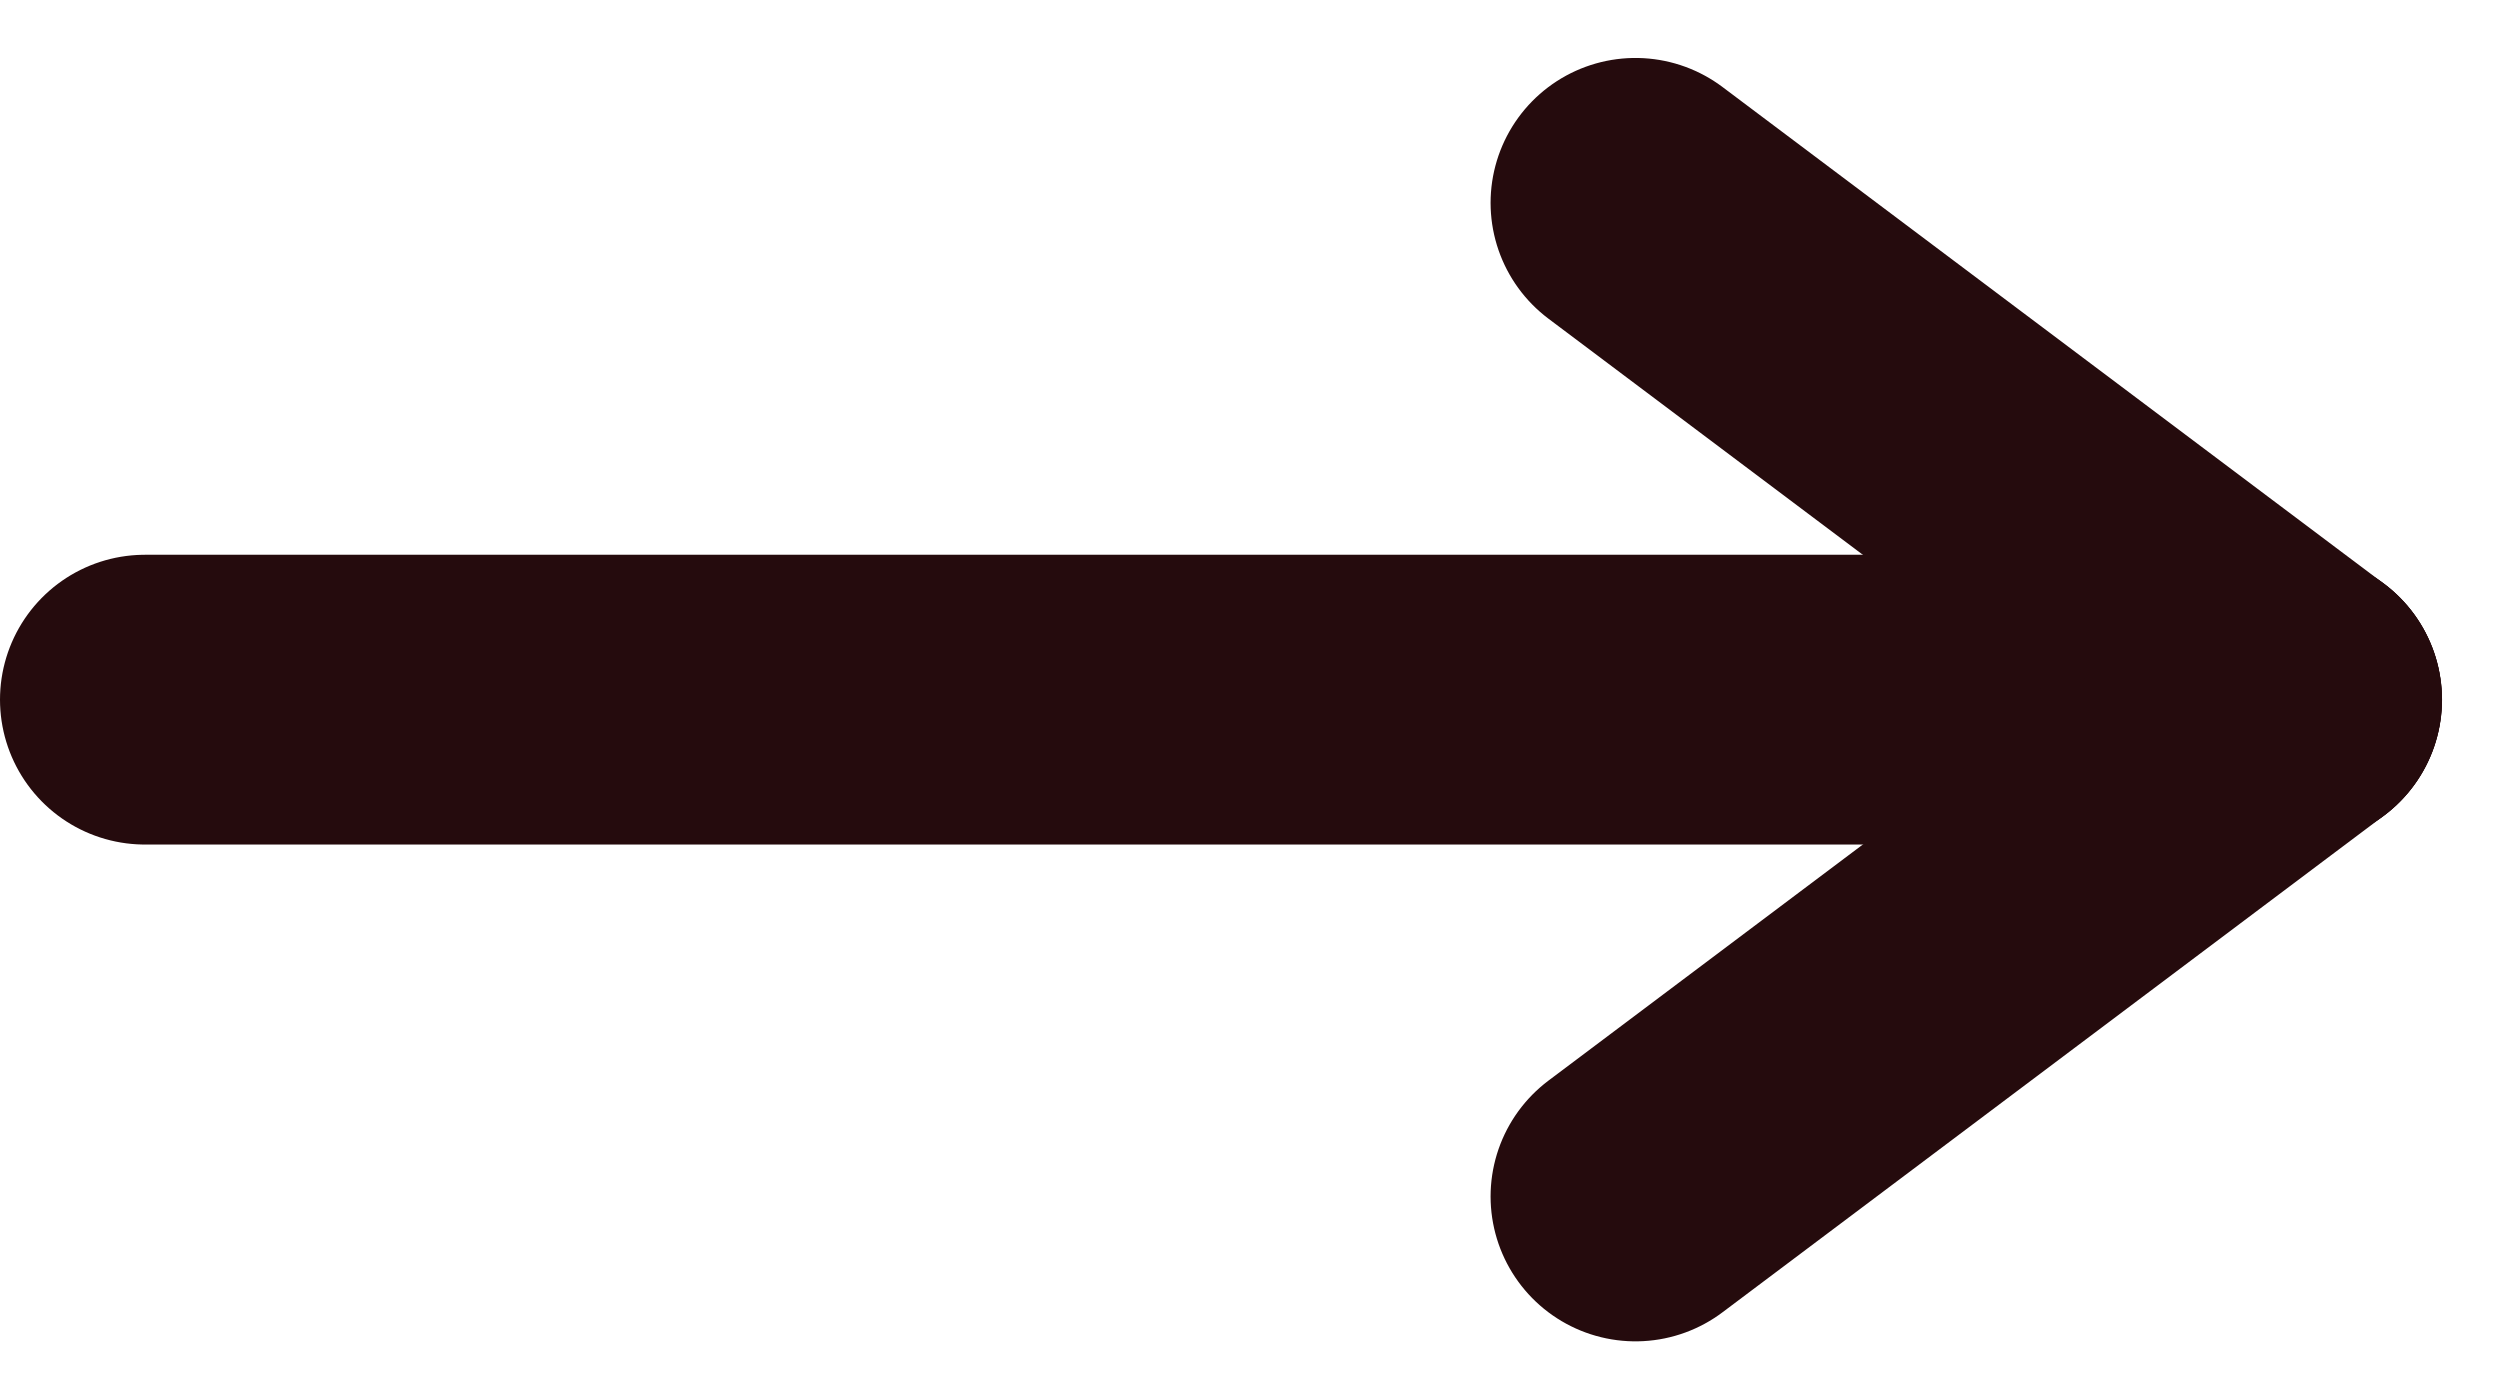
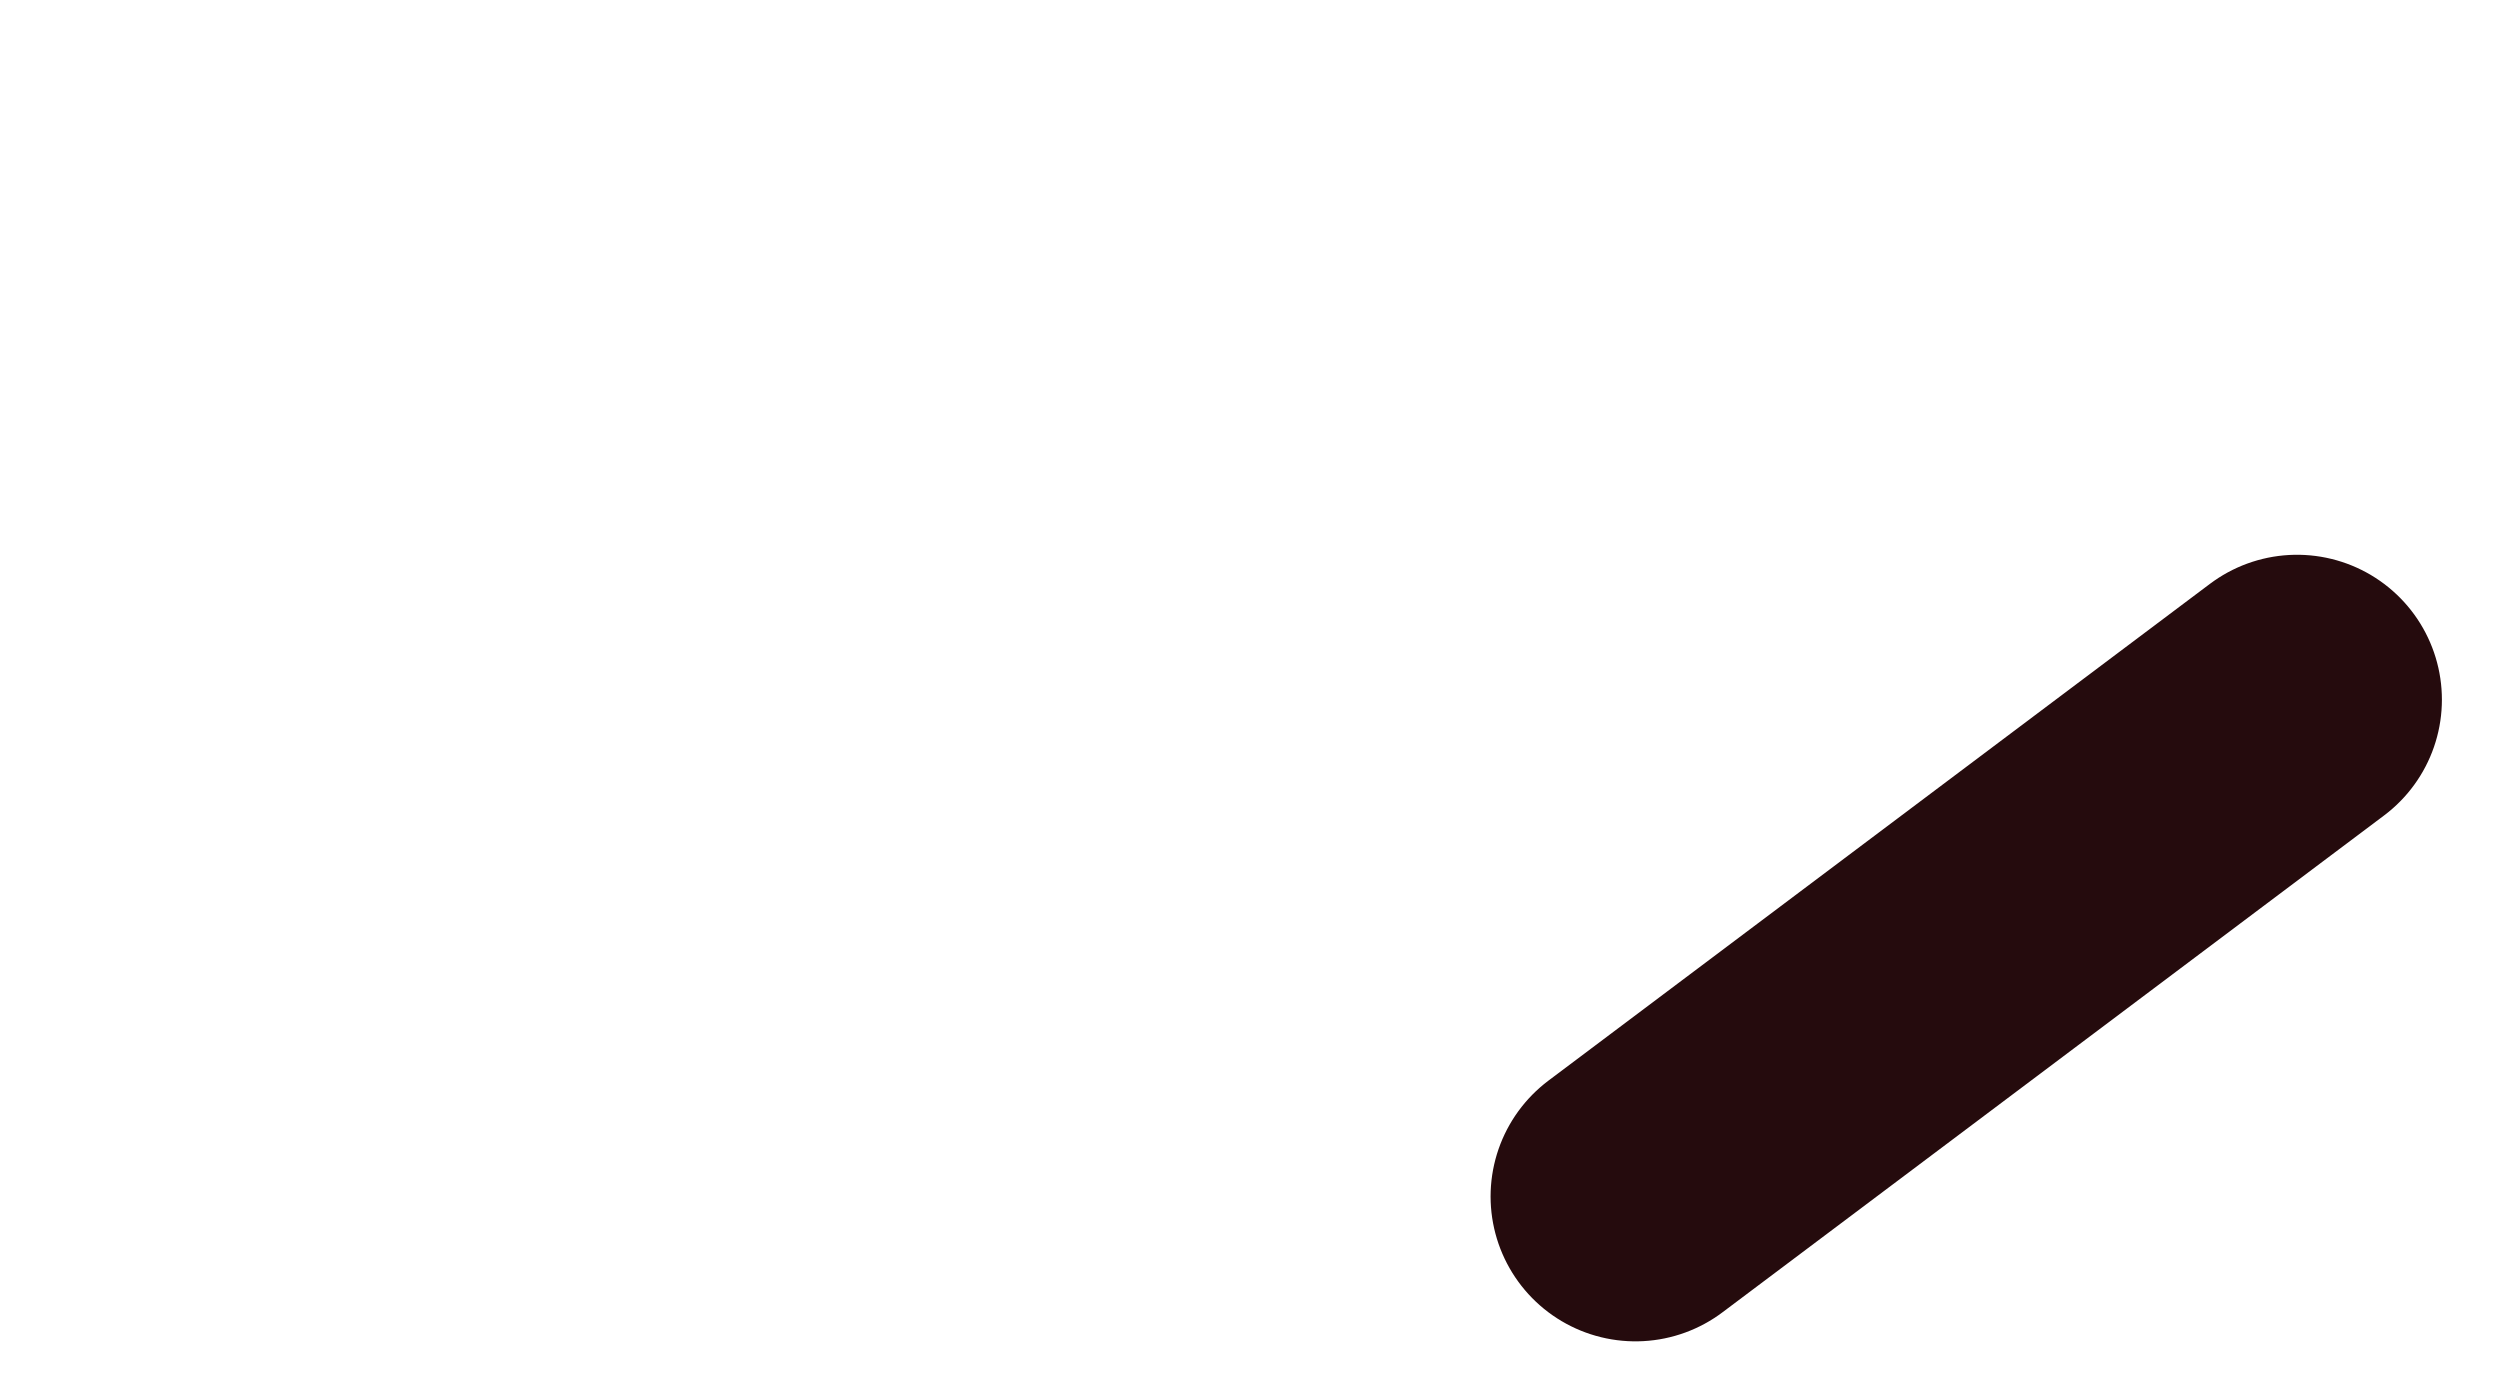
<svg xmlns="http://www.w3.org/2000/svg" width="17.255" height="9.659" viewBox="0 0 17.255 9.659">
  <g id="グループ_58" data-name="グループ 58" transform="translate(-333.5 -1329.1)">
-     <line id="線_23" data-name="線 23" x2="14.855" transform="translate(334.5 1333.929)" fill="none" stroke="#250b0d" stroke-linecap="round" stroke-width="2" />
-     <line id="線_24" data-name="線 24" x2="4.566" y2="3.429" transform="translate(344.788 1330.5)" fill="none" stroke="#250b0d" stroke-linecap="round" stroke-width="2" />
    <line id="線_25" data-name="線 25" x1="4.566" y2="3.429" transform="translate(344.788 1333.929)" fill="none" stroke="#250b0d" stroke-linecap="round" stroke-width="2" />
  </g>
</svg>